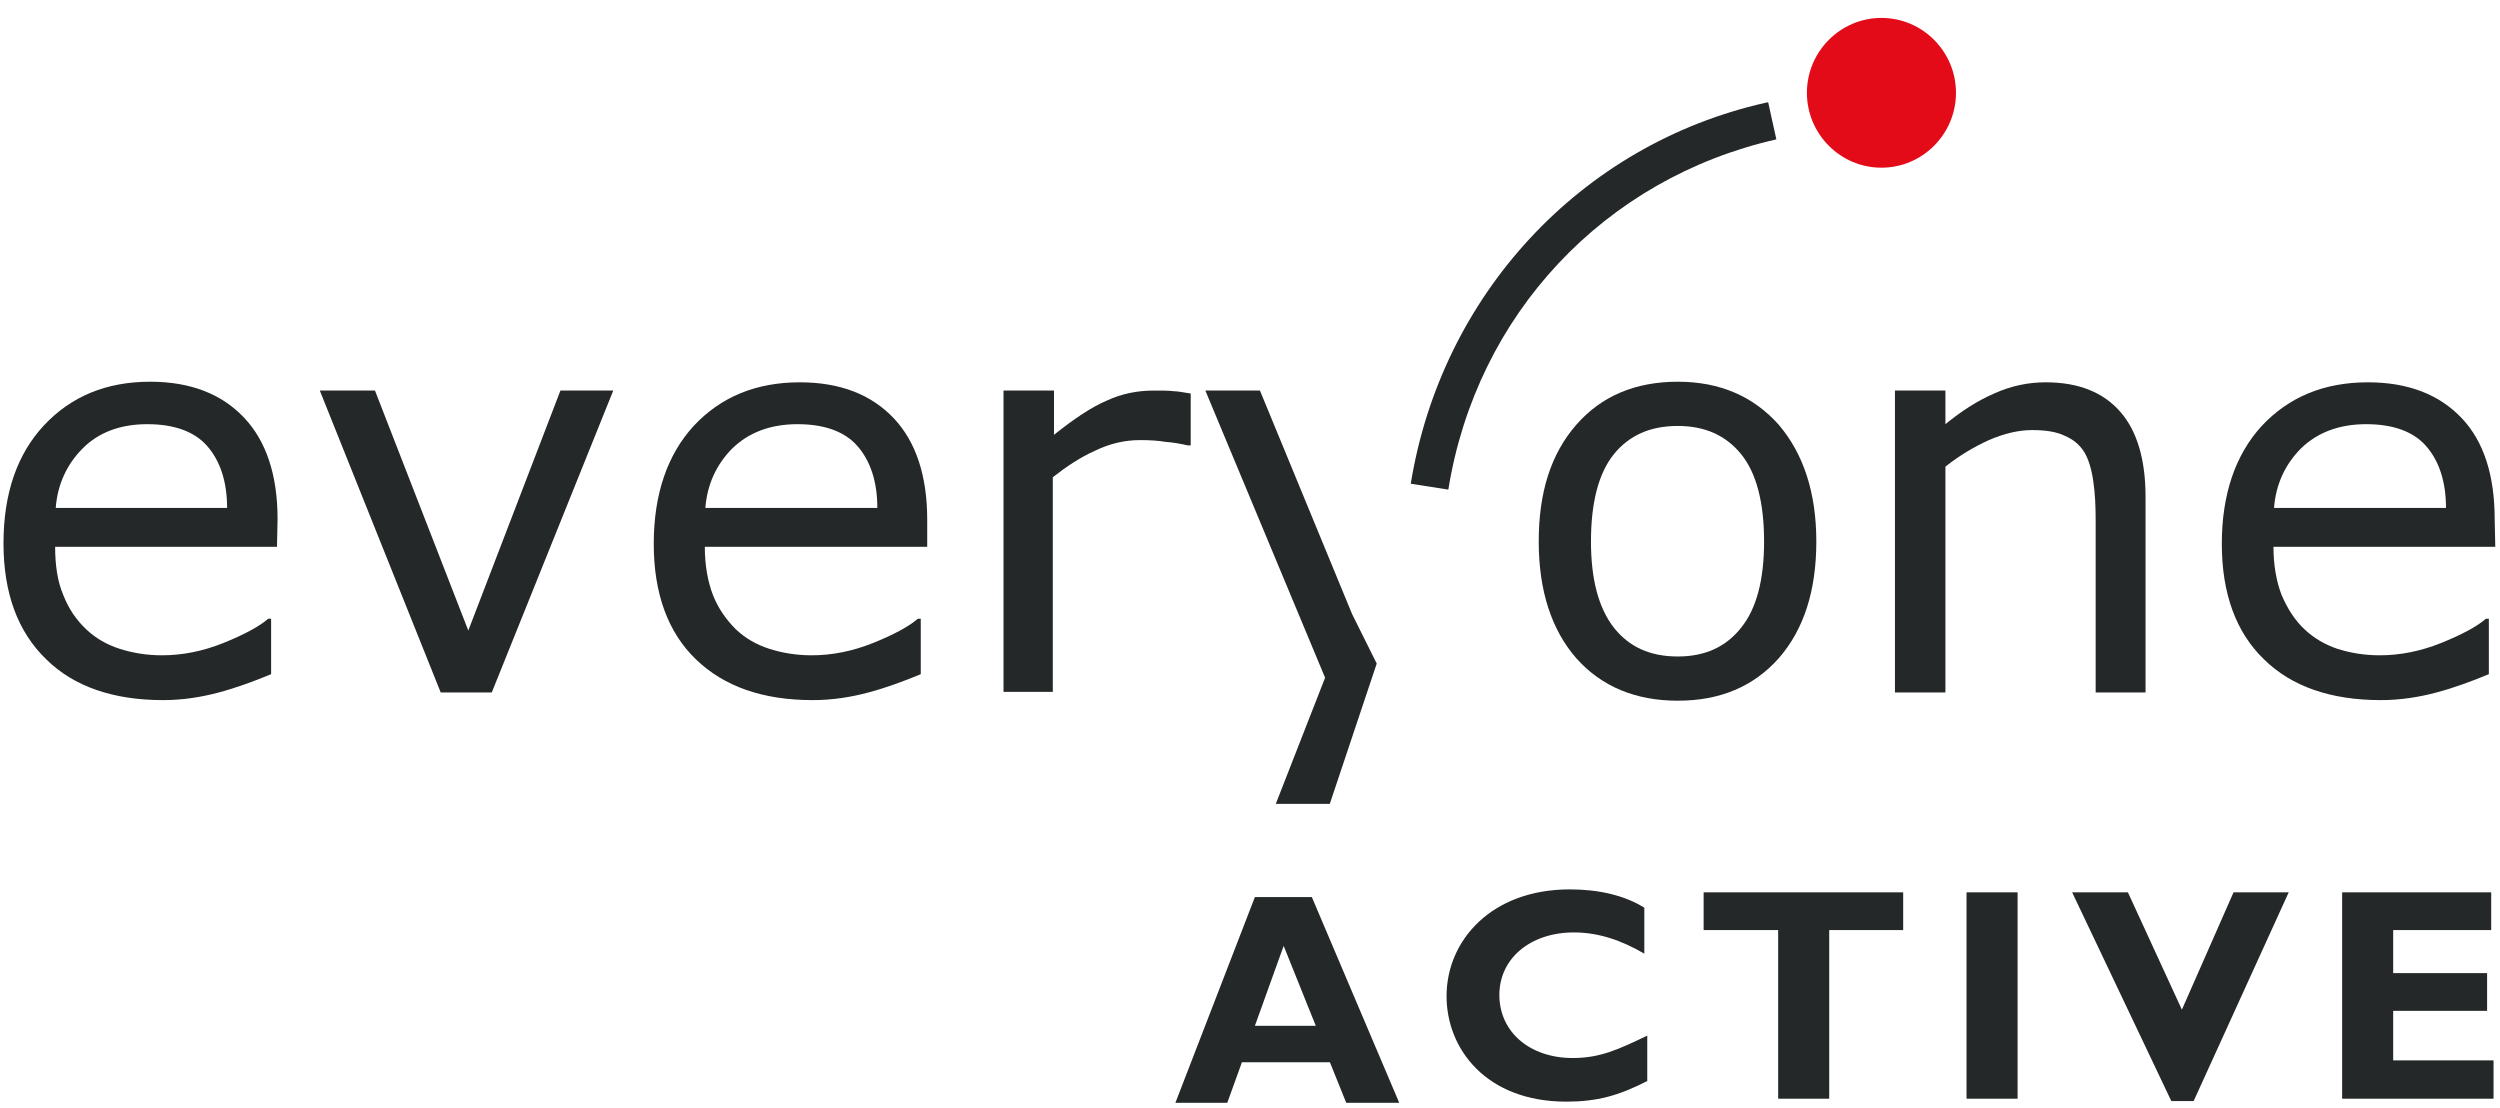
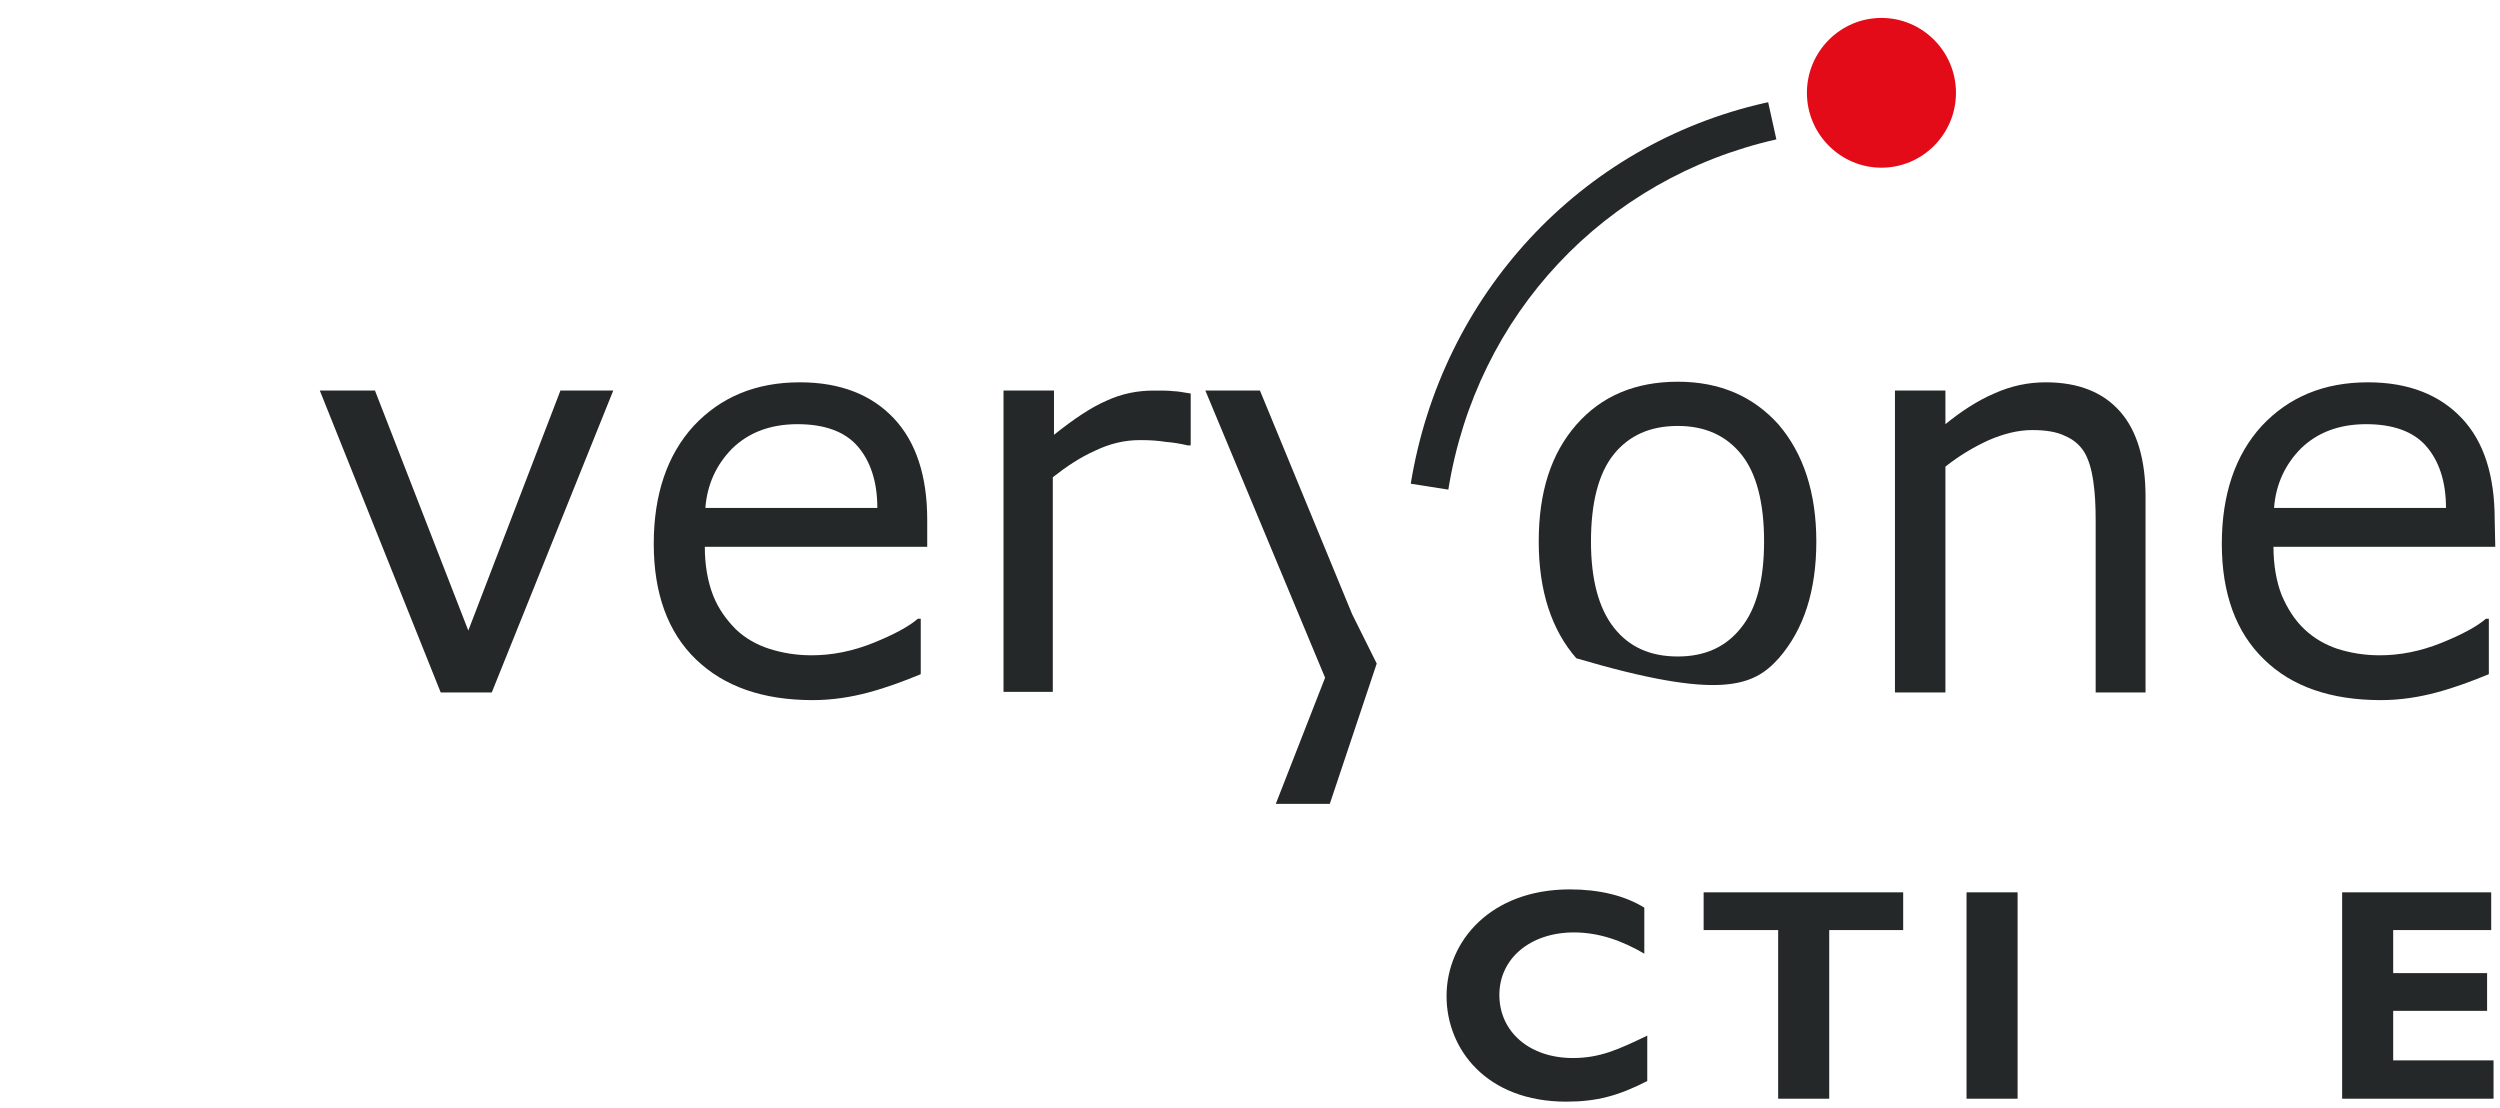
<svg xmlns="http://www.w3.org/2000/svg" width="106" height="47" viewBox="0 0 106 47" fill="none">
-   <path fill-rule="evenodd" clip-rule="evenodd" d="M53.207 38.036H55.622L59.328 46.76H57.081L56.388 45.04H52.657L52.036 46.76H49.836L53.207 38.036ZM53.207 43.495H55.79L54.427 40.105L53.207 43.495Z" fill="#252828" />
  <path d="M69.844 43.91C68.6 44.51 67.828 44.86 66.684 44.86C64.867 44.86 63.573 43.76 63.573 42.185C63.573 40.635 64.892 39.535 66.734 39.535C67.803 39.535 68.774 39.885 69.719 40.435V38.485C68.873 37.96 67.779 37.71 66.559 37.71C63.225 37.71 61.334 39.885 61.334 42.235C61.334 44.485 63.026 46.71 66.41 46.71C67.704 46.71 68.625 46.46 69.844 45.835V43.91Z" fill="#252828" />
  <path d="M80.695 37.835H72.234V39.435H75.394V46.585H77.559V39.435H80.695V37.835Z" fill="#252828" />
  <rect x="83.381" y="37.835" width="2.165" height="8.75" fill="#252828" />
-   <path d="M97.041 37.835H94.702L92.512 42.81L90.223 37.835H87.859L92.064 46.685H93.01L97.041 37.835Z" fill="#252828" />
  <path d="M105.726 44.96H101.471V42.86H105.453V41.26H101.471V39.435H105.627V37.835H99.307V46.585H105.726V44.96Z" fill="#252828" />
  <path d="M76.613 3.935C76.613 2.185 78.032 0.76 79.773 0.76C81.515 0.76 82.933 2.185 82.933 3.935C82.933 5.685 81.515 7.11 79.773 7.11C78.032 7.11 76.613 5.685 76.613 3.935Z" fill="#E40B18" />
  <path d="M74.846 4.36L74.97 4.335L75.318 5.91C68.028 7.56 62.603 13.335 61.409 20.76L59.816 20.51C61.11 12.535 66.983 6.135 74.846 4.36Z" fill="#252828" />
-   <path fill-rule="evenodd" clip-rule="evenodd" d="M2.338 23.185H11.744L11.769 22.01C11.769 20.16 11.296 18.71 10.35 17.71C9.405 16.71 8.086 16.185 6.369 16.185C4.503 16.185 3.01 16.81 1.865 18.035C0.721 19.26 0.148 20.935 0.148 23.035C0.148 25.135 0.746 26.785 1.965 27.96C3.134 29.11 4.801 29.685 6.917 29.685C7.738 29.685 8.534 29.56 9.28 29.36C10.027 29.16 10.773 28.885 11.495 28.585V26.235H11.37C10.997 26.56 10.35 26.91 9.479 27.26C8.609 27.61 7.738 27.785 6.867 27.785C6.22 27.785 5.623 27.685 5.075 27.51C4.528 27.335 4.055 27.06 3.657 26.685C3.234 26.285 2.91 25.81 2.686 25.235C2.438 24.66 2.338 23.96 2.338 23.185ZM8.783 18.91C9.33 19.535 9.629 20.41 9.629 21.535H2.363C2.438 20.535 2.836 19.685 3.508 19.01C4.179 18.335 5.1 17.985 6.245 17.985C7.364 17.985 8.235 18.285 8.783 18.91Z" fill="#252828" />
  <path d="M26.002 16.56L20.851 29.36H18.686L13.56 16.56H15.899L19.856 26.735L23.762 16.56H26.002Z" fill="#252828" />
  <path fill-rule="evenodd" clip-rule="evenodd" d="M29.884 23.185H39.289H39.314V22.035C39.314 20.185 38.841 18.735 37.896 17.735C36.95 16.735 35.631 16.21 33.914 16.21C32.048 16.21 30.555 16.835 29.411 18.06C28.291 19.285 27.719 20.96 27.719 23.06C27.719 25.16 28.316 26.81 29.51 27.96C30.705 29.11 32.347 29.685 34.462 29.685C35.283 29.685 36.079 29.56 36.826 29.36C37.572 29.16 38.319 28.885 39.04 28.585V26.235H38.916C38.543 26.56 37.896 26.91 37.025 27.26C36.154 27.61 35.283 27.785 34.412 27.785C33.765 27.785 33.168 27.685 32.621 27.51C32.073 27.335 31.6 27.06 31.202 26.685C30.804 26.285 30.456 25.81 30.232 25.235C30.008 24.66 29.884 23.96 29.884 23.185ZM36.353 18.91C36.9 19.535 37.199 20.41 37.199 21.535H29.908C29.983 20.535 30.381 19.685 31.053 19.01C31.75 18.335 32.67 17.985 33.815 17.985C34.935 17.985 35.806 18.285 36.353 18.91Z" fill="#252828" />
  <path d="M50.486 18.885H50.362C50.038 18.81 49.74 18.76 49.416 18.735C49.118 18.685 48.77 18.66 48.346 18.66C47.675 18.66 47.053 18.81 46.431 19.11C45.809 19.385 45.211 19.785 44.639 20.235V29.335H42.549V16.56H44.689V18.435C45.535 17.76 46.281 17.26 46.928 16.985C47.575 16.685 48.247 16.56 48.919 16.56C49.292 16.56 49.566 16.56 49.74 16.585C49.914 16.585 50.163 16.635 50.486 16.685V18.885Z" fill="#252828" />
  <path d="M58.373 28.135L56.383 34.085H54.093L56.184 28.735L51.107 16.56H53.422L57.328 26.035L58.373 28.135Z" fill="#252828" />
-   <path fill-rule="evenodd" clip-rule="evenodd" d="M75.419 27.91C76.489 26.685 77.012 25.035 77.012 22.96C77.012 20.885 76.464 19.235 75.419 18.01C74.349 16.81 72.931 16.185 71.139 16.185C69.348 16.185 67.905 16.785 66.835 18.01C65.765 19.235 65.242 20.86 65.242 22.96C65.242 25.06 65.79 26.71 66.835 27.91C67.905 29.11 69.348 29.71 71.139 29.71C72.931 29.71 74.349 29.11 75.419 27.91ZM73.827 19.26C74.474 20.06 74.797 21.31 74.797 22.96C74.797 24.585 74.474 25.81 73.827 26.61C73.18 27.435 72.284 27.835 71.139 27.835C69.97 27.835 69.074 27.435 68.427 26.61C67.78 25.785 67.457 24.56 67.457 22.96C67.457 21.31 67.78 20.06 68.427 19.26C69.074 18.46 69.97 18.06 71.139 18.06C72.284 18.06 73.18 18.46 73.827 19.26Z" fill="#252828" />
+   <path fill-rule="evenodd" clip-rule="evenodd" d="M75.419 27.91C76.489 26.685 77.012 25.035 77.012 22.96C77.012 20.885 76.464 19.235 75.419 18.01C74.349 16.81 72.931 16.185 71.139 16.185C69.348 16.185 67.905 16.785 66.835 18.01C65.765 19.235 65.242 20.86 65.242 22.96C65.242 25.06 65.79 26.71 66.835 27.91C72.931 29.71 74.349 29.11 75.419 27.91ZM73.827 19.26C74.474 20.06 74.797 21.31 74.797 22.96C74.797 24.585 74.474 25.81 73.827 26.61C73.18 27.435 72.284 27.835 71.139 27.835C69.97 27.835 69.074 27.435 68.427 26.61C67.78 25.785 67.457 24.56 67.457 22.96C67.457 21.31 67.78 20.06 68.427 19.26C69.074 18.46 69.97 18.06 71.139 18.06C72.284 18.06 73.18 18.46 73.827 19.26Z" fill="#252828" />
  <path d="M90.996 29.36H88.856V22.06C88.856 21.46 88.831 20.91 88.756 20.41C88.681 19.885 88.557 19.485 88.383 19.185C88.184 18.86 87.91 18.635 87.562 18.485C87.213 18.31 86.74 18.235 86.168 18.235C85.571 18.235 84.974 18.385 84.327 18.66C83.68 18.96 83.083 19.31 82.486 19.785V29.36H80.346V16.56H82.486V17.985C83.157 17.435 83.854 16.985 84.551 16.685C85.272 16.36 85.994 16.21 86.74 16.21C88.134 16.21 89.179 16.635 89.901 17.46C90.622 18.285 90.971 19.51 90.971 21.06V29.36H90.996Z" fill="#252828" />
  <path fill-rule="evenodd" clip-rule="evenodd" d="M96.395 23.185H105.8L105.775 22.035C105.775 20.185 105.328 18.735 104.382 17.735C103.437 16.735 102.118 16.21 100.401 16.21C98.535 16.21 97.042 16.835 95.897 18.06C94.777 19.285 94.205 20.96 94.205 23.06C94.205 25.16 94.802 26.81 95.997 27.96C97.166 29.11 98.833 29.685 100.948 29.685C101.769 29.685 102.566 29.56 103.312 29.36C104.059 29.16 104.805 28.885 105.527 28.585V26.235H105.402C105.029 26.56 104.382 26.91 103.511 27.26C102.64 27.61 101.769 27.785 100.899 27.785C100.252 27.785 99.654 27.685 99.107 27.51C98.584 27.335 98.112 27.06 97.713 26.685C97.29 26.285 96.992 25.81 96.743 25.235C96.519 24.66 96.395 23.96 96.395 23.185ZM102.864 18.91C103.412 19.535 103.71 20.41 103.71 21.535H96.42C96.494 20.535 96.892 19.685 97.564 19.01C98.261 18.335 99.182 17.985 100.326 17.985C101.446 17.985 102.317 18.285 102.864 18.91Z" fill="#252828" />
</svg>